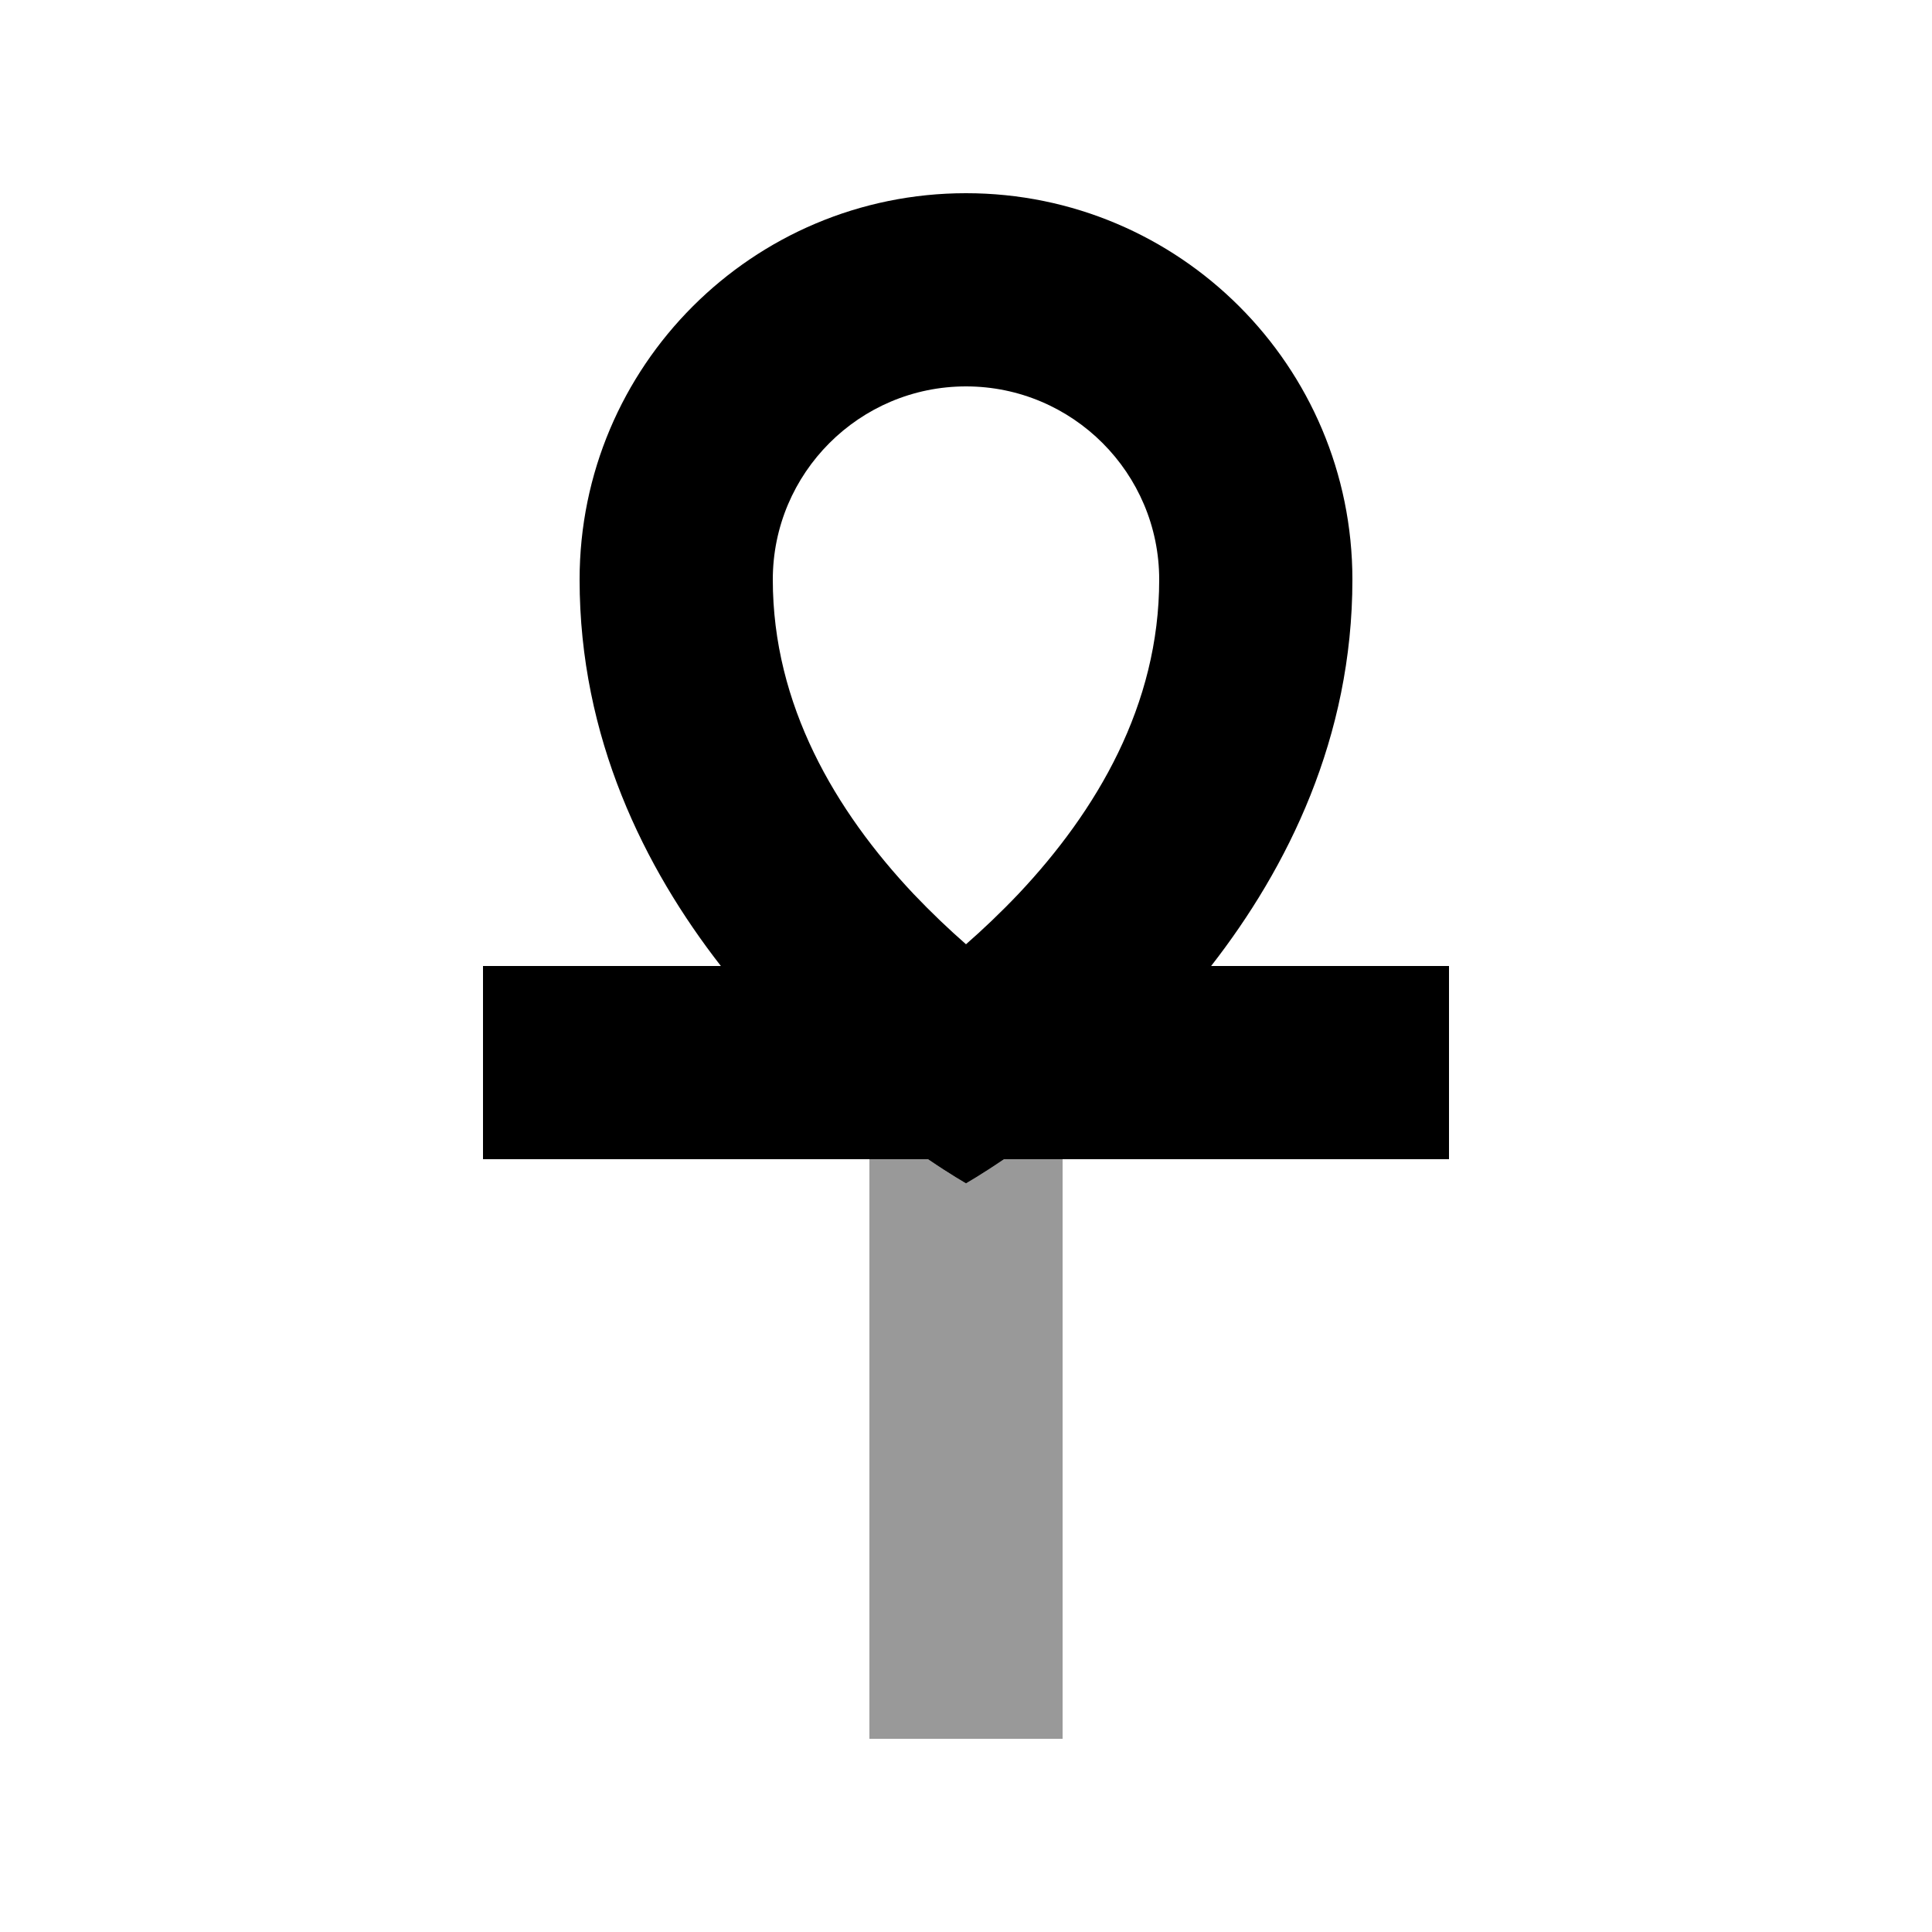
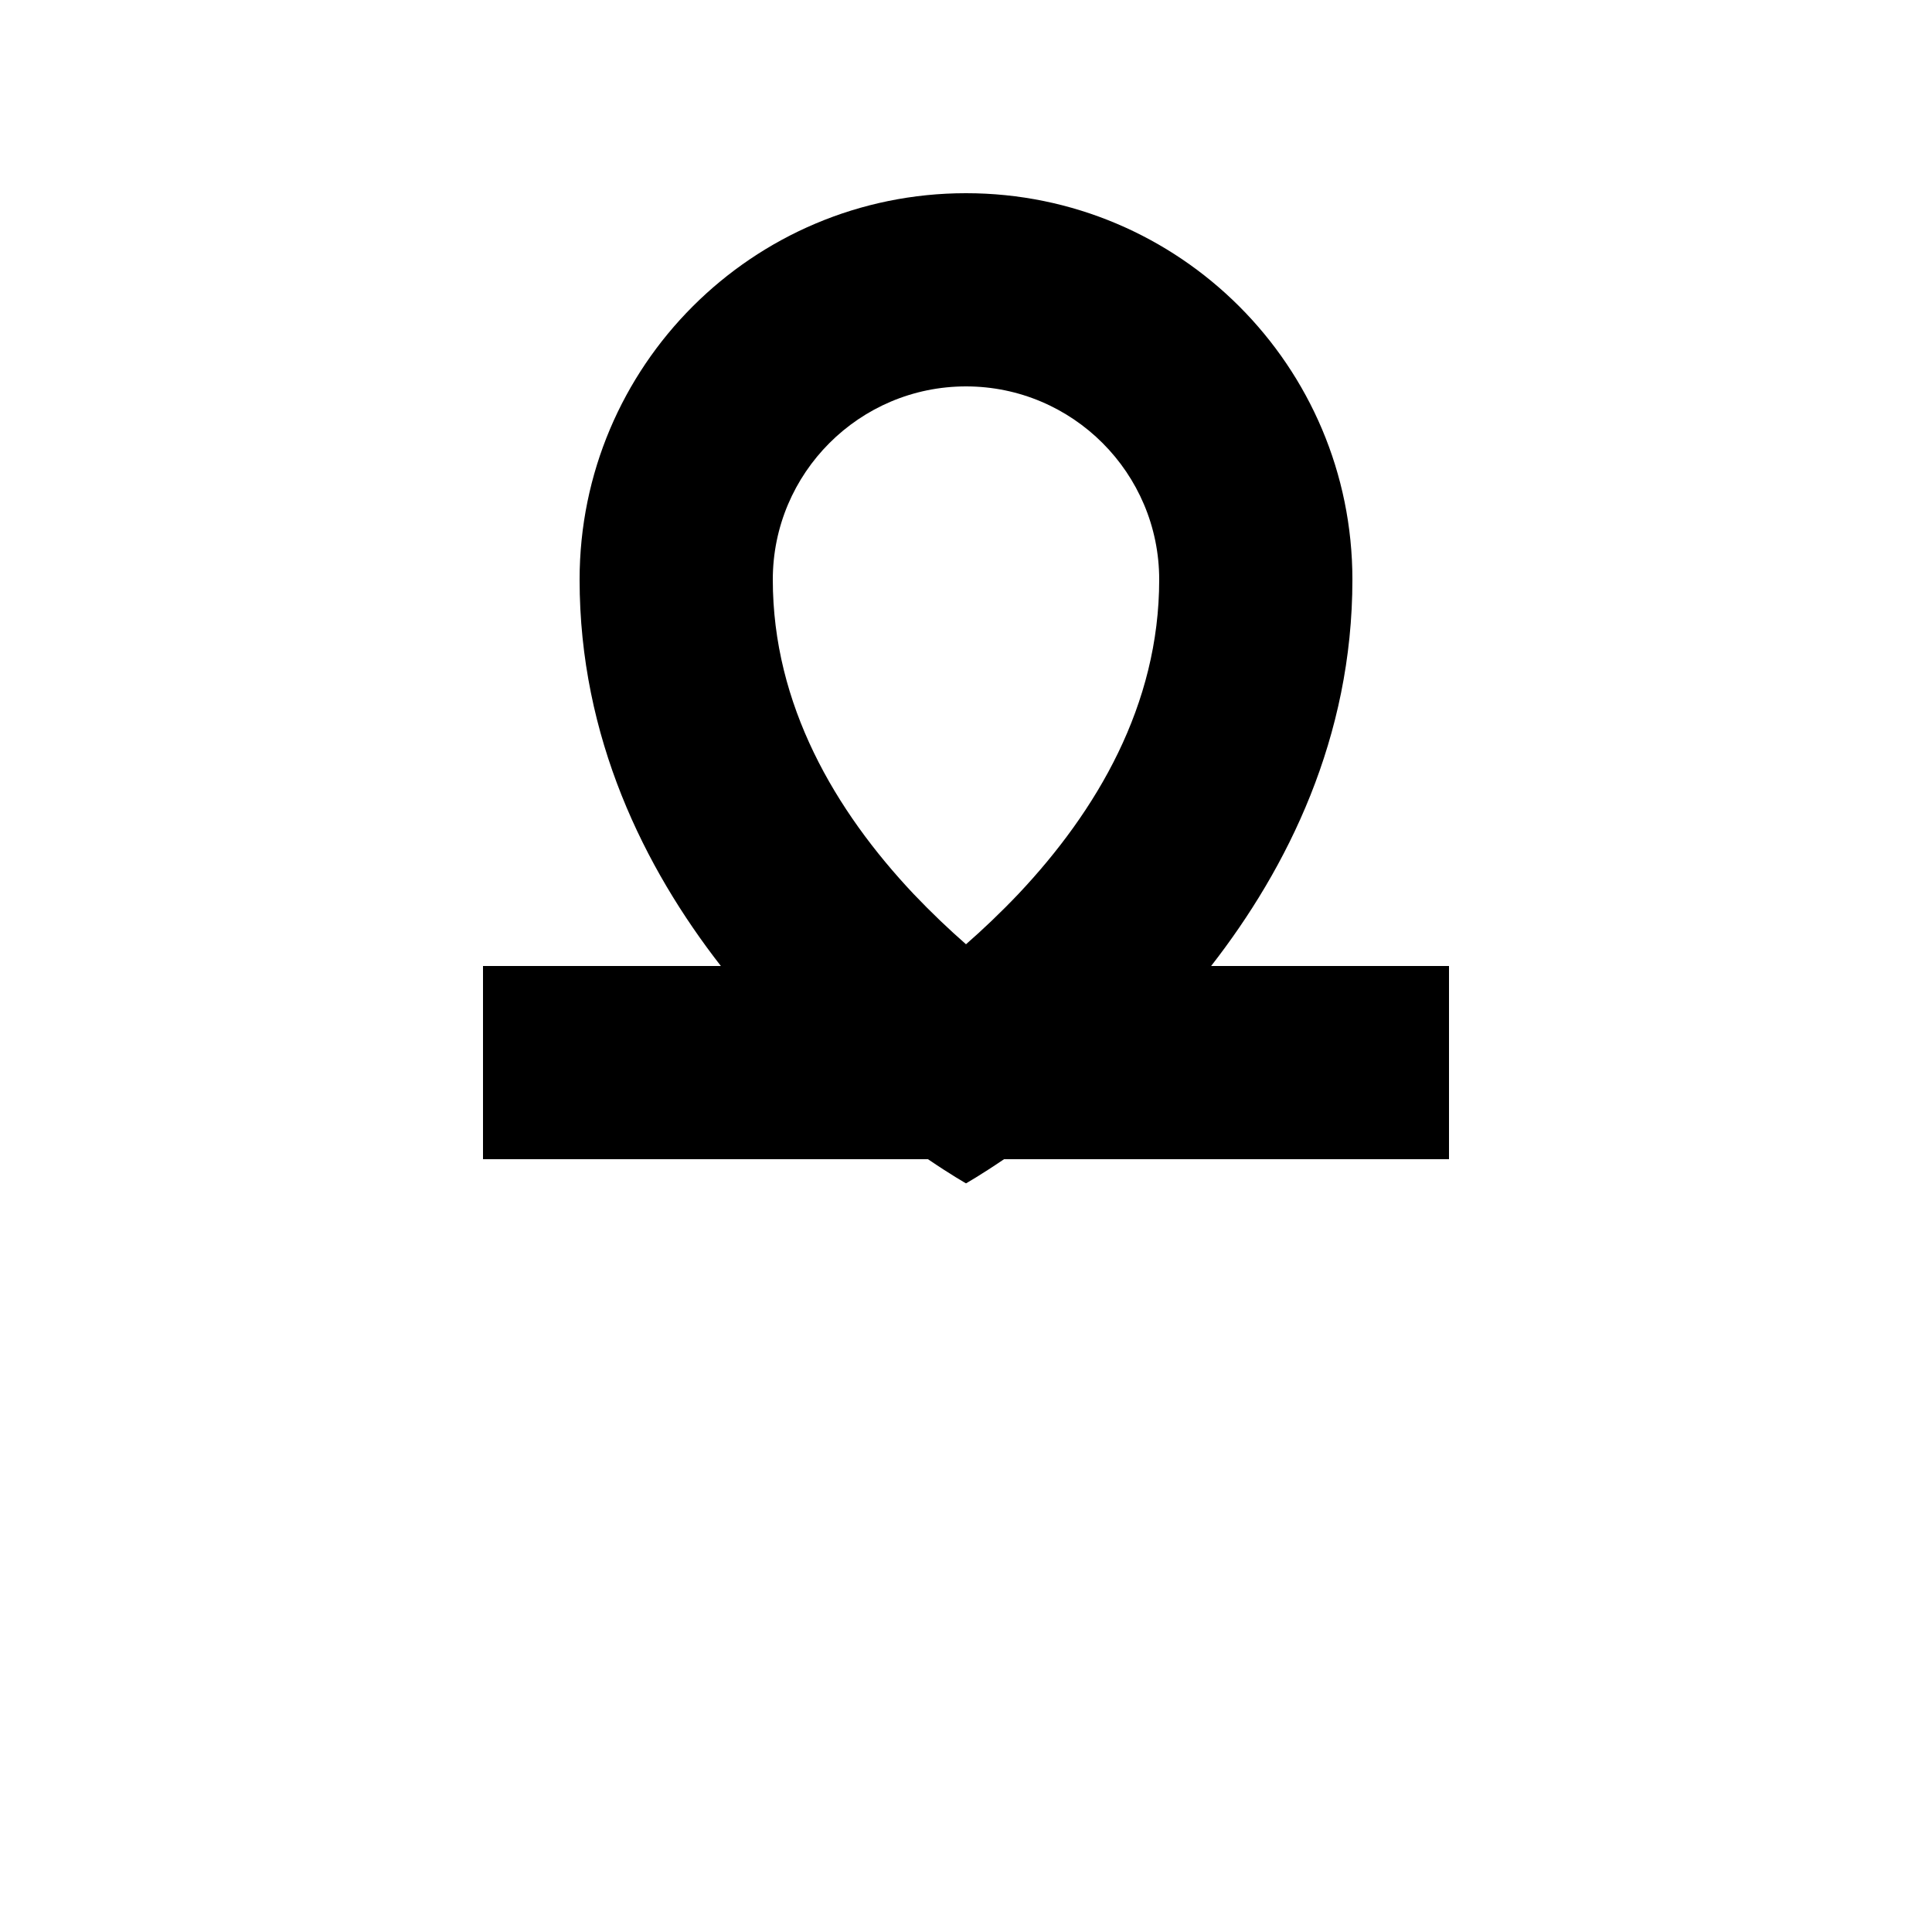
<svg xmlns="http://www.w3.org/2000/svg" viewBox="0 0 640 640">
-   <path opacity=".4" fill="currentColor" d="M288 384L307.4 384C315.2 389.3 320 392 320 392C320 392 324.8 389.3 332.6 384L352 384L352 576L288 576L288 384z" />
  <path fill="currentColor" d="M256 192C256 156.7 284.7 128 320 128C355.3 128 384 156.7 384 192C384 233.6 363.3 268.6 337.4 296.1C331.5 302.3 325.6 307.9 320 312.8C314.4 307.9 308.5 302.3 302.6 296.1C276.7 268.6 256 233.5 256 192zM320 64C249.3 64 192 121.3 192 192C192 244.4 213.5 287.5 238.8 320L160 320L160 384L307.4 384C315.2 389.3 320 392 320 392C320 392 324.8 389.3 332.6 384L480 384L480 320L401.2 320C426.5 287.5 448 244.4 448 192C448 121.3 390.7 64 320 64z" />
</svg>